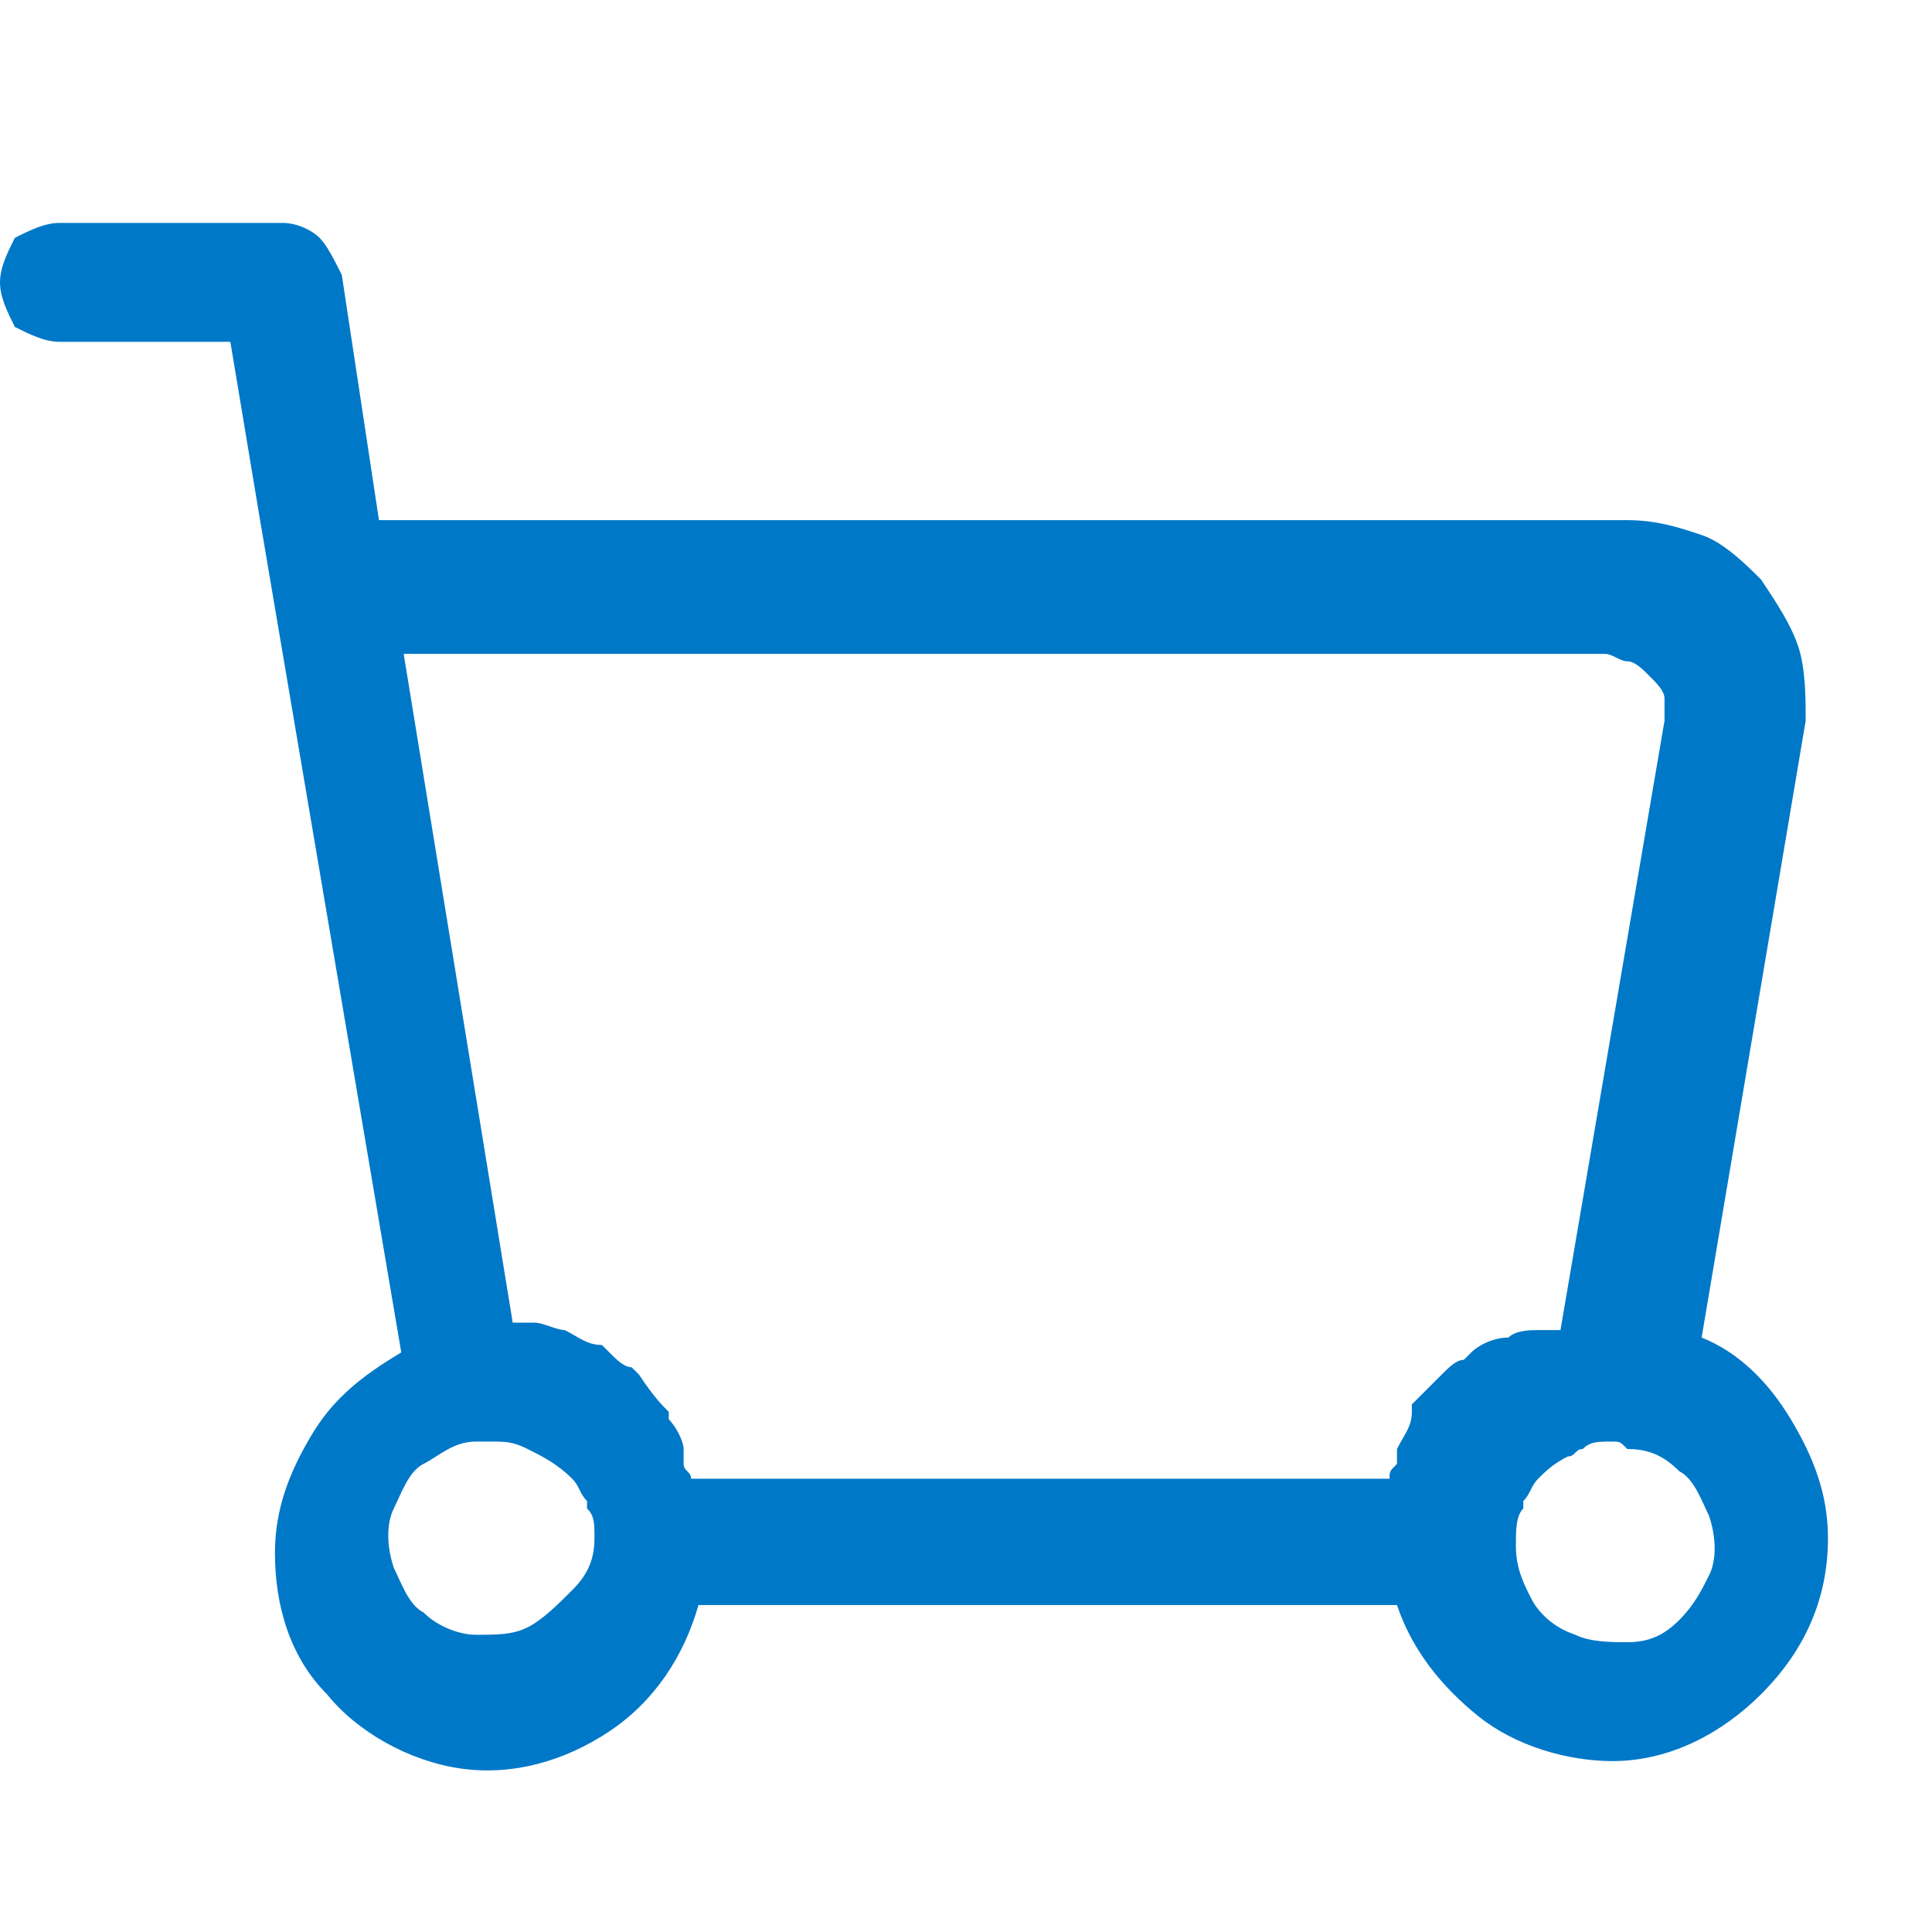
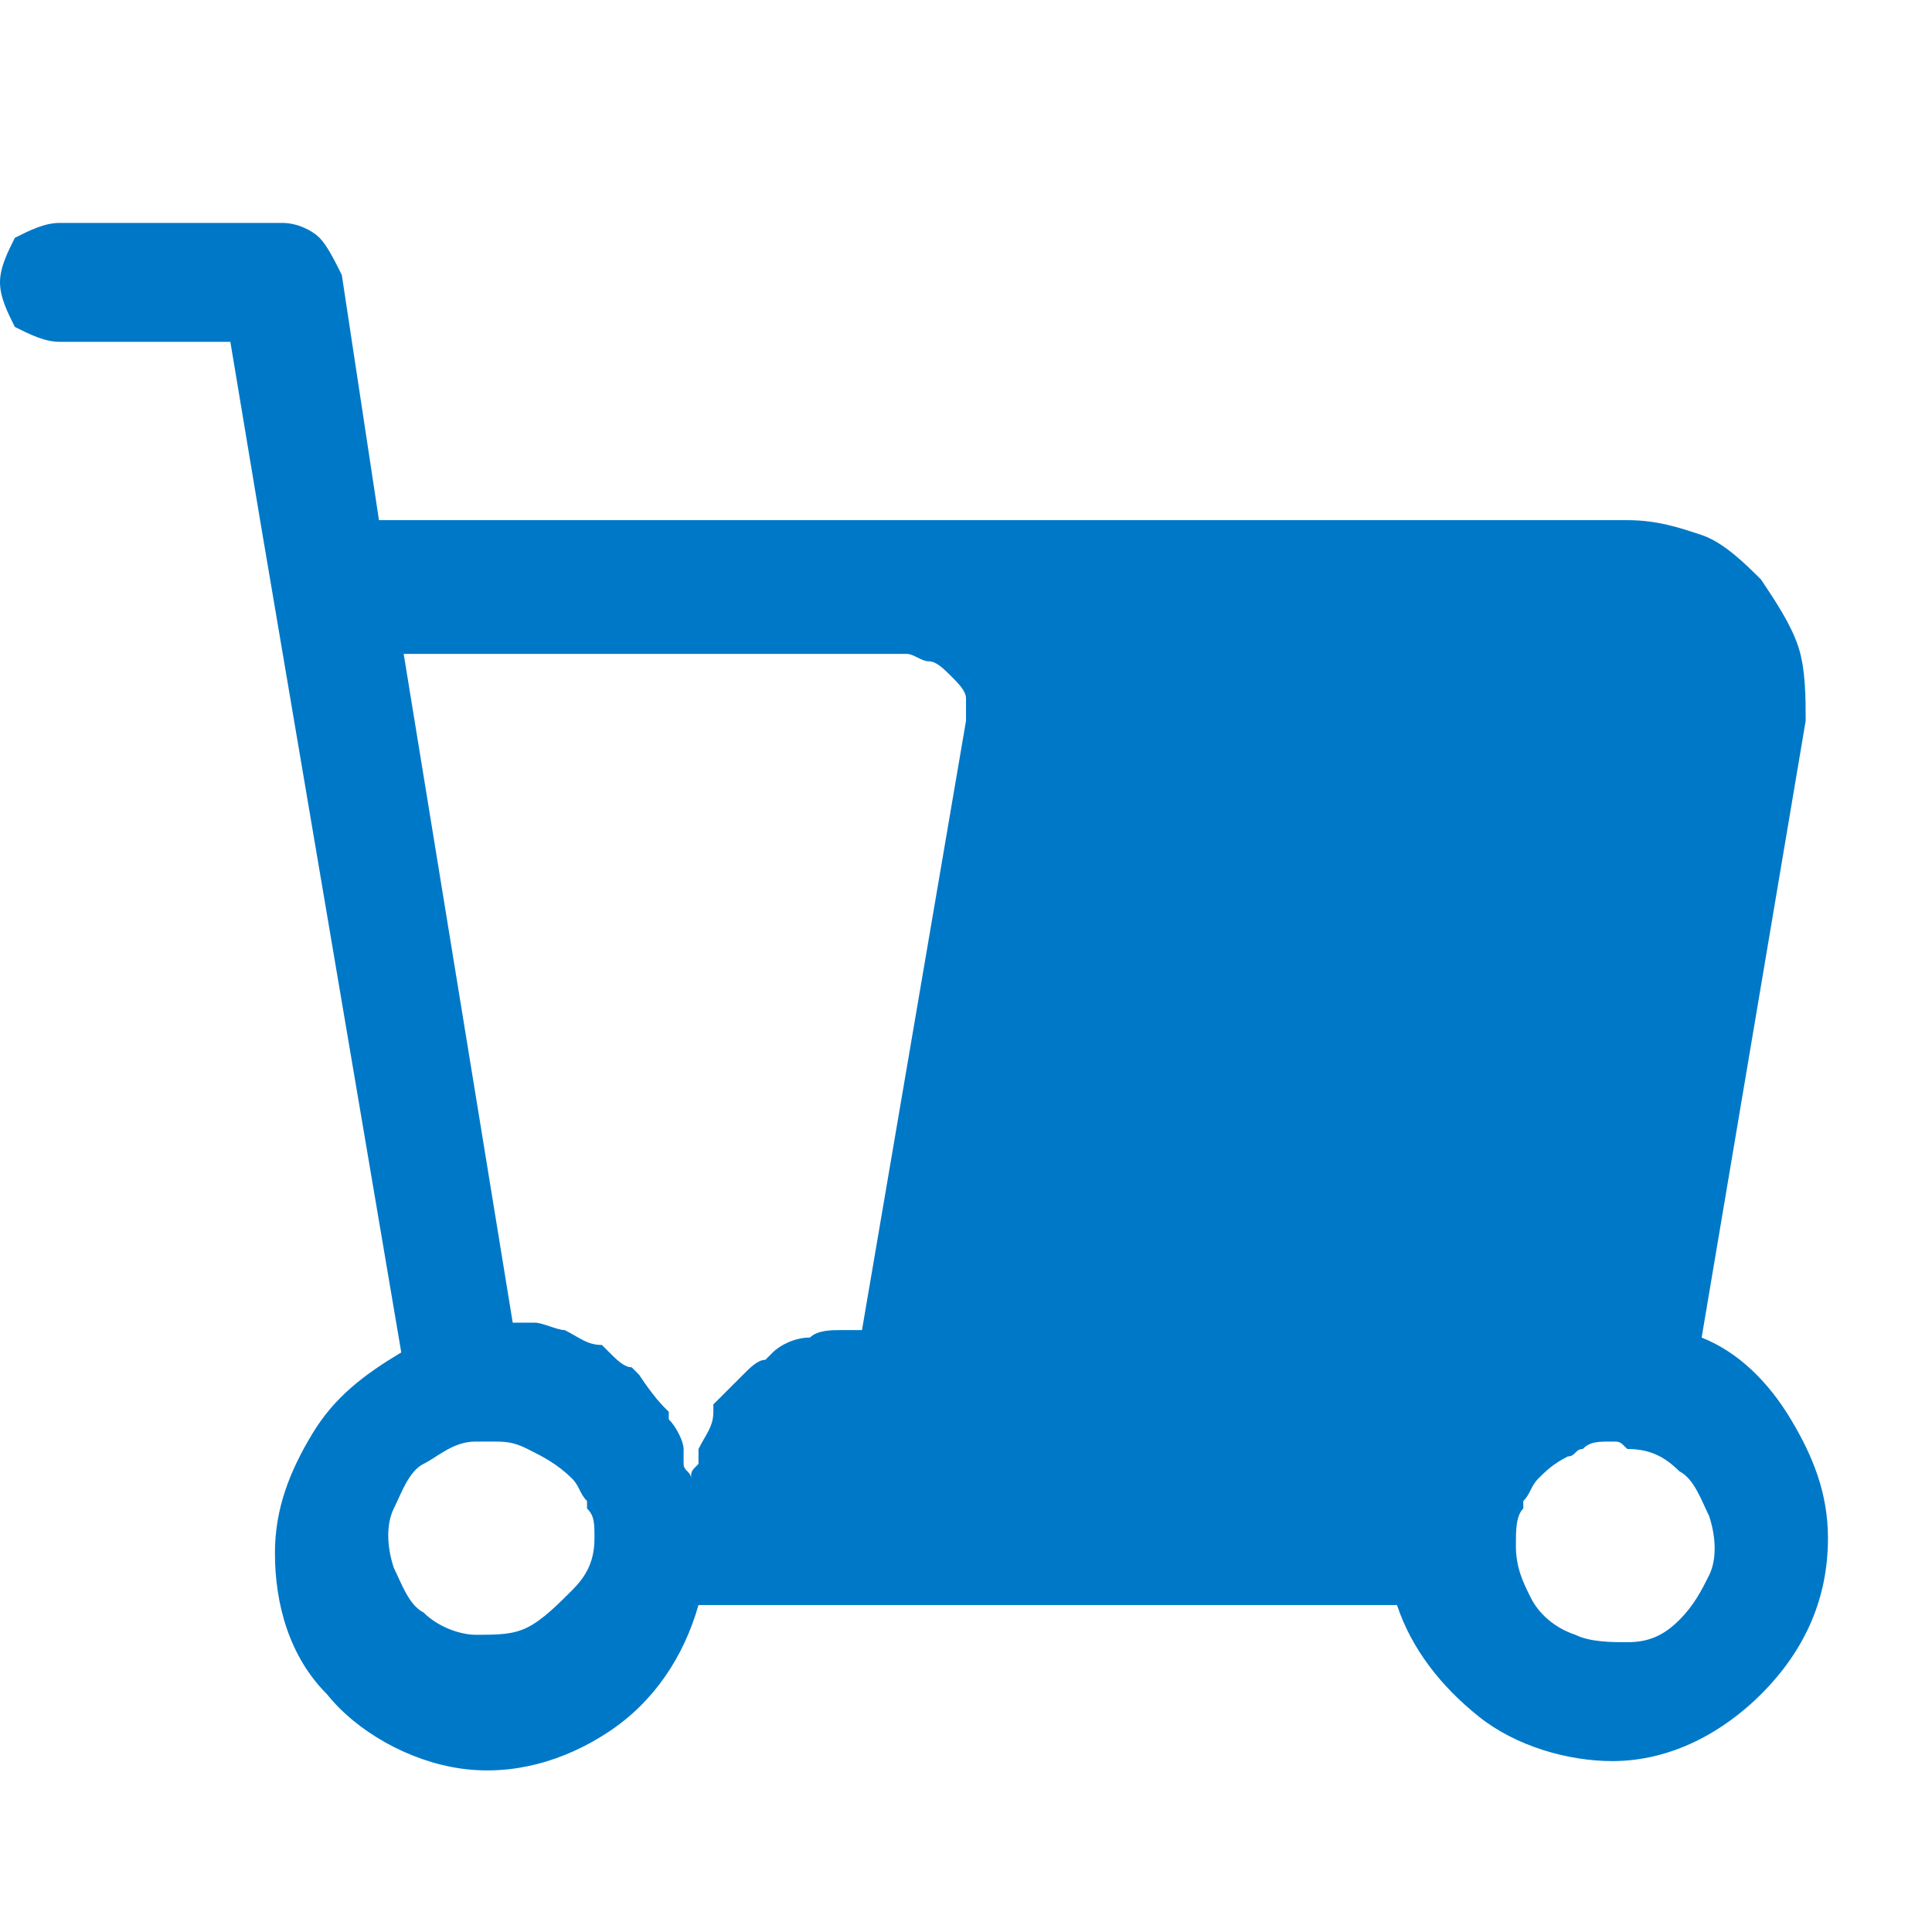
<svg xmlns="http://www.w3.org/2000/svg" version="1.1" id="圖層_1" x="0px" y="0px" viewBox="0 0 26 26" style="enable-background:new 0 0 26 26;" xml:space="preserve">
  <style type="text/css">
	.st0{fill:#0078C8;}
</style>
-   <path class="st0" d="M21.7,23.7c-0.6,0-1.3-0.2-1.8-0.6c-0.5-0.4-0.9-0.9-1.1-1.5H9.4c-0.2,0.7-0.6,1.3-1.2,1.7  c-0.6,0.4-1.3,0.6-2,0.5c-0.7-0.1-1.4-0.5-1.8-1c-0.5-0.5-0.7-1.2-0.7-1.9c0-0.6,0.2-1.1,0.5-1.6c0.3-0.5,0.7-0.8,1.2-1.1L3.5,7  L3.1,4.6H0.8c-0.2,0-0.4-0.1-0.6-0.2C0.1,4.2,0,4,0,3.8c0-0.2,0.1-0.4,0.2-0.6C0.4,3.1,0.6,3,0.8,3h3C4,3,4.2,3.1,4.3,3.2  c0.1,0.1,0.2,0.3,0.3,0.5L5.1,7h16.8c0.4,0,0.7,0.1,1,0.2c0.3,0.1,0.6,0.4,0.8,0.6c0.2,0.3,0.4,0.6,0.5,0.9c0.1,0.3,0.1,0.7,0.1,1  L22.9,18c0.5,0.2,0.9,0.6,1.2,1.1c0.3,0.5,0.5,1,0.5,1.6c0,0.8-0.3,1.5-0.9,2.1C23.2,23.3,22.5,23.7,21.7,23.7z M21.7,19.4  L21.7,19.4c-0.2,0-0.3,0-0.4,0.1c-0.1,0-0.1,0.1-0.2,0.1c-0.2,0.1-0.3,0.2-0.4,0.3c-0.1,0.1-0.1,0.2-0.2,0.3c0,0,0,0,0,0.1  c0,0,0,0,0,0c-0.1,0.1-0.1,0.3-0.1,0.5c0,0.3,0.1,0.5,0.2,0.7s0.3,0.4,0.6,0.5c0.2,0.1,0.5,0.1,0.7,0.1c0.3,0,0.5-0.1,0.7-0.3  c0.2-0.2,0.3-0.4,0.4-0.6c0.1-0.2,0.1-0.5,0-0.8c-0.1-0.2-0.2-0.5-0.4-0.6c-0.2-0.2-0.4-0.3-0.7-0.3C21.8,19.4,21.8,19.4,21.7,19.4  L21.7,19.4z M6.6,19.4c-0.1,0-0.1,0-0.2,0c-0.3,0-0.5,0.2-0.7,0.3s-0.3,0.4-0.4,0.6c-0.1,0.2-0.1,0.5,0,0.8c0.1,0.2,0.2,0.5,0.4,0.6  C5.9,21.9,6.2,22,6.4,22c0.3,0,0.5,0,0.7-0.1c0.2-0.1,0.4-0.3,0.6-0.5C7.9,21.2,8,21,8,20.7c0-0.2,0-0.3-0.1-0.4c0,0,0,0,0,0  c0,0,0,0,0-0.1c-0.1-0.1-0.1-0.2-0.2-0.3c-0.2-0.2-0.4-0.3-0.6-0.4C6.9,19.4,6.8,19.4,6.6,19.4L6.6,19.4z M5.4,8.6l1.5,9.2  c0,0,0.1,0,0.1,0l0.1,0l0,0c0,0,0.1,0,0.1,0c0.1,0,0.3,0.1,0.4,0.1l0,0c0,0,0,0,0,0c0.2,0.1,0.3,0.2,0.5,0.2c0,0,0,0,0.1,0.1l0,0  c0.1,0.1,0.2,0.2,0.3,0.2c0,0,0.1,0.1,0.1,0.1C8.8,18.8,8.9,18.9,9,19l0,0c0,0,0,0,0,0.1c0.1,0.1,0.2,0.3,0.2,0.4c0,0,0,0.1,0,0.1  l0,0l0,0.1c0,0.1,0.1,0.1,0.1,0.2h9.4c0-0.1,0-0.1,0.1-0.2l0,0c0,0,0,0,0-0.1c0,0,0,0,0-0.1c0.1-0.2,0.2-0.3,0.2-0.5c0,0,0,0,0-0.1  l0,0c0.1-0.1,0.2-0.2,0.3-0.3c0,0,0.1-0.1,0.1-0.1c0.1-0.1,0.2-0.2,0.3-0.2l0,0c0,0,0,0,0.1-0.1c0.1-0.1,0.3-0.2,0.5-0.2l0,0l0,0  c0.1-0.1,0.3-0.1,0.4-0.1c0,0,0.1,0,0.1,0l0,0l0.1,0c0,0,0.1,0,0.1,0l1.4-8.2c0-0.1,0-0.2,0-0.3c0-0.1-0.1-0.2-0.2-0.3  c-0.1-0.1-0.2-0.2-0.3-0.2c-0.1,0-0.2-0.1-0.3-0.1H5.4z" />
+   <path class="st0" d="M21.7,23.7c-0.6,0-1.3-0.2-1.8-0.6c-0.5-0.4-0.9-0.9-1.1-1.5H9.4c-0.2,0.7-0.6,1.3-1.2,1.7  c-0.6,0.4-1.3,0.6-2,0.5c-0.7-0.1-1.4-0.5-1.8-1c-0.5-0.5-0.7-1.2-0.7-1.9c0-0.6,0.2-1.1,0.5-1.6c0.3-0.5,0.7-0.8,1.2-1.1L3.5,7  L3.1,4.6H0.8c-0.2,0-0.4-0.1-0.6-0.2C0.1,4.2,0,4,0,3.8c0-0.2,0.1-0.4,0.2-0.6C0.4,3.1,0.6,3,0.8,3h3C4,3,4.2,3.1,4.3,3.2  c0.1,0.1,0.2,0.3,0.3,0.5L5.1,7h16.8c0.4,0,0.7,0.1,1,0.2c0.3,0.1,0.6,0.4,0.8,0.6c0.2,0.3,0.4,0.6,0.5,0.9c0.1,0.3,0.1,0.7,0.1,1  L22.9,18c0.5,0.2,0.9,0.6,1.2,1.1c0.3,0.5,0.5,1,0.5,1.6c0,0.8-0.3,1.5-0.9,2.1C23.2,23.3,22.5,23.7,21.7,23.7z M21.7,19.4  L21.7,19.4c-0.2,0-0.3,0-0.4,0.1c-0.1,0-0.1,0.1-0.2,0.1c-0.2,0.1-0.3,0.2-0.4,0.3c-0.1,0.1-0.1,0.2-0.2,0.3c0,0,0,0,0,0.1  c0,0,0,0,0,0c-0.1,0.1-0.1,0.3-0.1,0.5c0,0.3,0.1,0.5,0.2,0.7s0.3,0.4,0.6,0.5c0.2,0.1,0.5,0.1,0.7,0.1c0.3,0,0.5-0.1,0.7-0.3  c0.2-0.2,0.3-0.4,0.4-0.6c0.1-0.2,0.1-0.5,0-0.8c-0.1-0.2-0.2-0.5-0.4-0.6c-0.2-0.2-0.4-0.3-0.7-0.3C21.8,19.4,21.8,19.4,21.7,19.4  L21.7,19.4z M6.6,19.4c-0.1,0-0.1,0-0.2,0c-0.3,0-0.5,0.2-0.7,0.3s-0.3,0.4-0.4,0.6c-0.1,0.2-0.1,0.5,0,0.8c0.1,0.2,0.2,0.5,0.4,0.6  C5.9,21.9,6.2,22,6.4,22c0.3,0,0.5,0,0.7-0.1c0.2-0.1,0.4-0.3,0.6-0.5C7.9,21.2,8,21,8,20.7c0-0.2,0-0.3-0.1-0.4c0,0,0,0,0,0  c0,0,0,0,0-0.1c-0.1-0.1-0.1-0.2-0.2-0.3c-0.2-0.2-0.4-0.3-0.6-0.4C6.9,19.4,6.8,19.4,6.6,19.4L6.6,19.4z M5.4,8.6l1.5,9.2  c0,0,0.1,0,0.1,0l0.1,0l0,0c0,0,0.1,0,0.1,0c0.1,0,0.3,0.1,0.4,0.1l0,0c0,0,0,0,0,0c0.2,0.1,0.3,0.2,0.5,0.2c0,0,0,0,0.1,0.1l0,0  c0.1,0.1,0.2,0.2,0.3,0.2c0,0,0.1,0.1,0.1,0.1C8.8,18.8,8.9,18.9,9,19l0,0c0,0,0,0,0,0.1c0.1,0.1,0.2,0.3,0.2,0.4c0,0,0,0.1,0,0.1  l0,0l0,0.1c0,0.1,0.1,0.1,0.1,0.2c0-0.1,0-0.1,0.1-0.2l0,0c0,0,0,0,0-0.1c0,0,0,0,0-0.1c0.1-0.2,0.2-0.3,0.2-0.5c0,0,0,0,0-0.1  l0,0c0.1-0.1,0.2-0.2,0.3-0.3c0,0,0.1-0.1,0.1-0.1c0.1-0.1,0.2-0.2,0.3-0.2l0,0c0,0,0,0,0.1-0.1c0.1-0.1,0.3-0.2,0.5-0.2l0,0l0,0  c0.1-0.1,0.3-0.1,0.4-0.1c0,0,0.1,0,0.1,0l0,0l0.1,0c0,0,0.1,0,0.1,0l1.4-8.2c0-0.1,0-0.2,0-0.3c0-0.1-0.1-0.2-0.2-0.3  c-0.1-0.1-0.2-0.2-0.3-0.2c-0.1,0-0.2-0.1-0.3-0.1H5.4z" />
</svg>